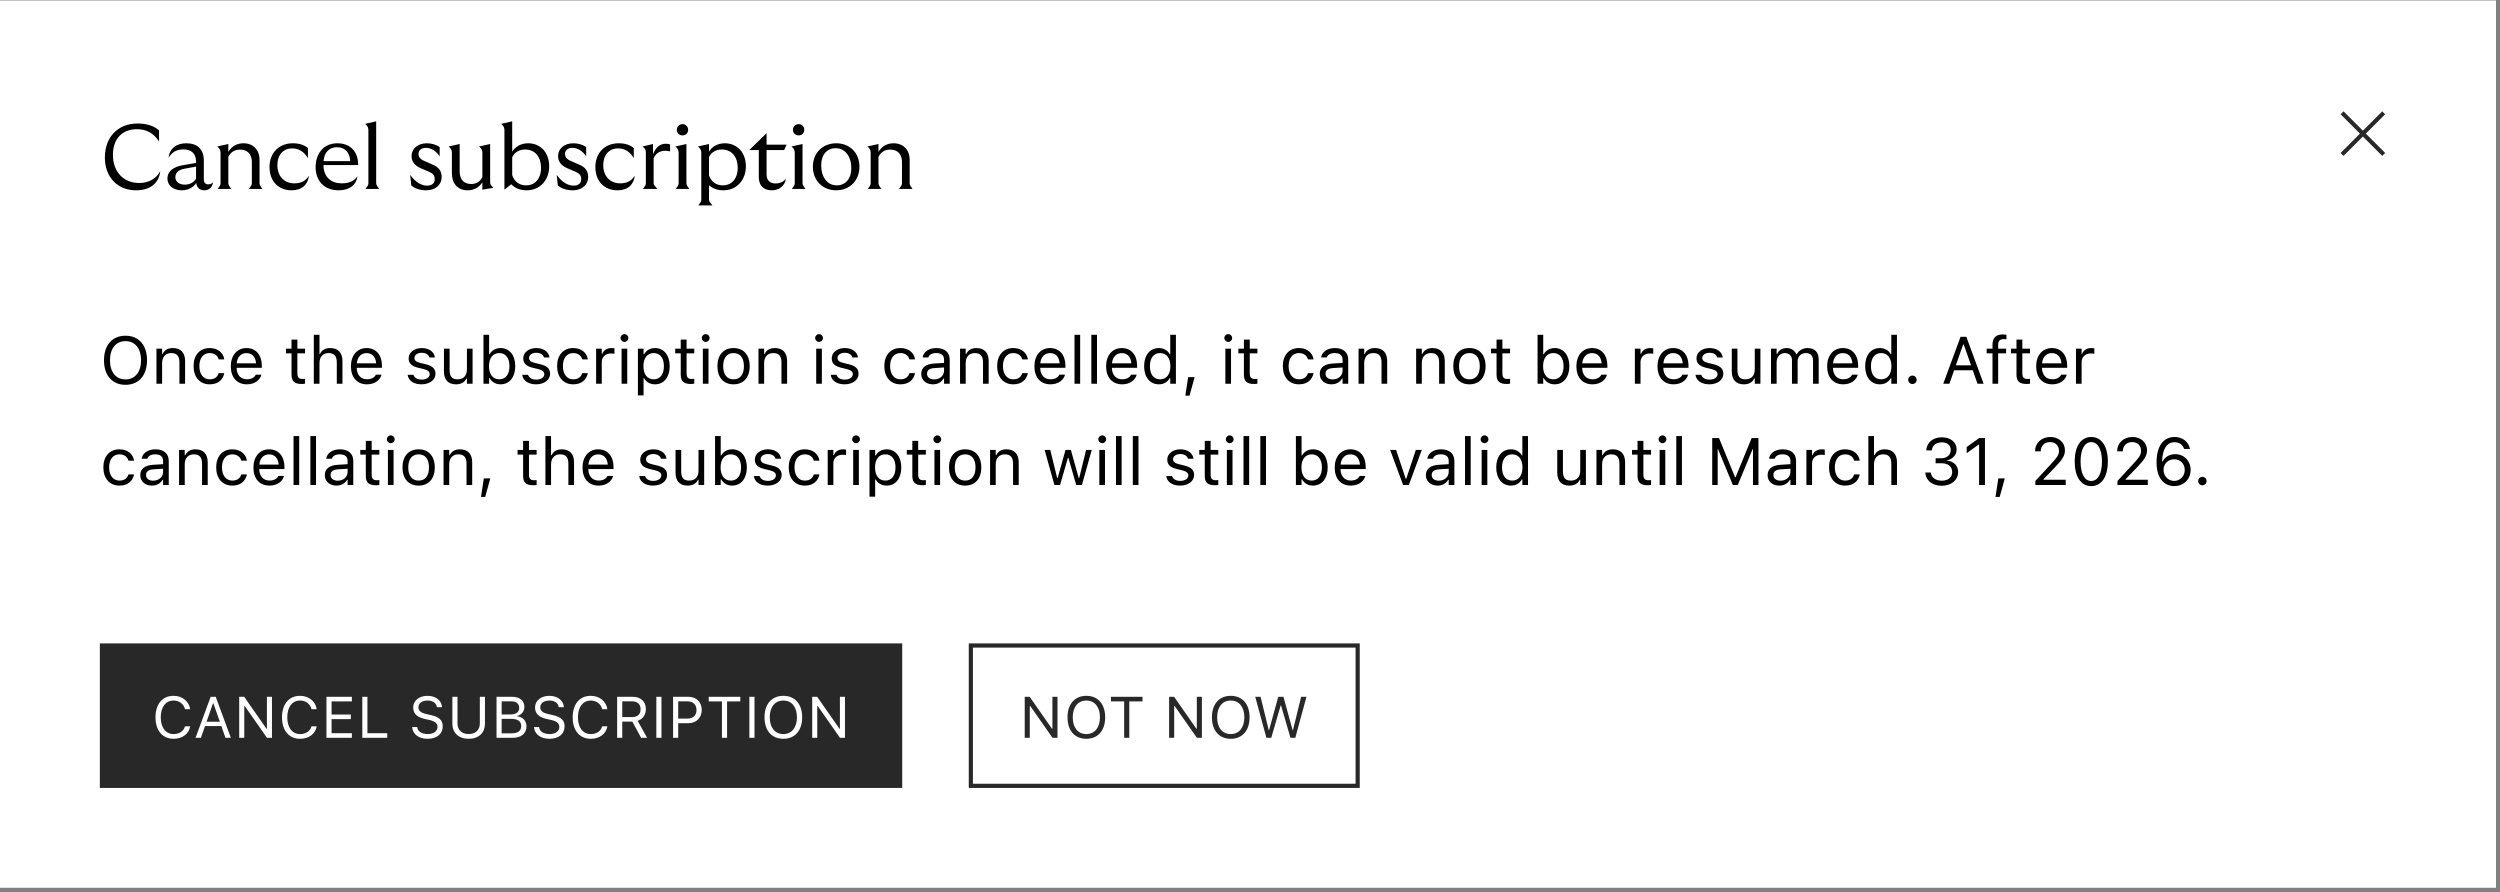
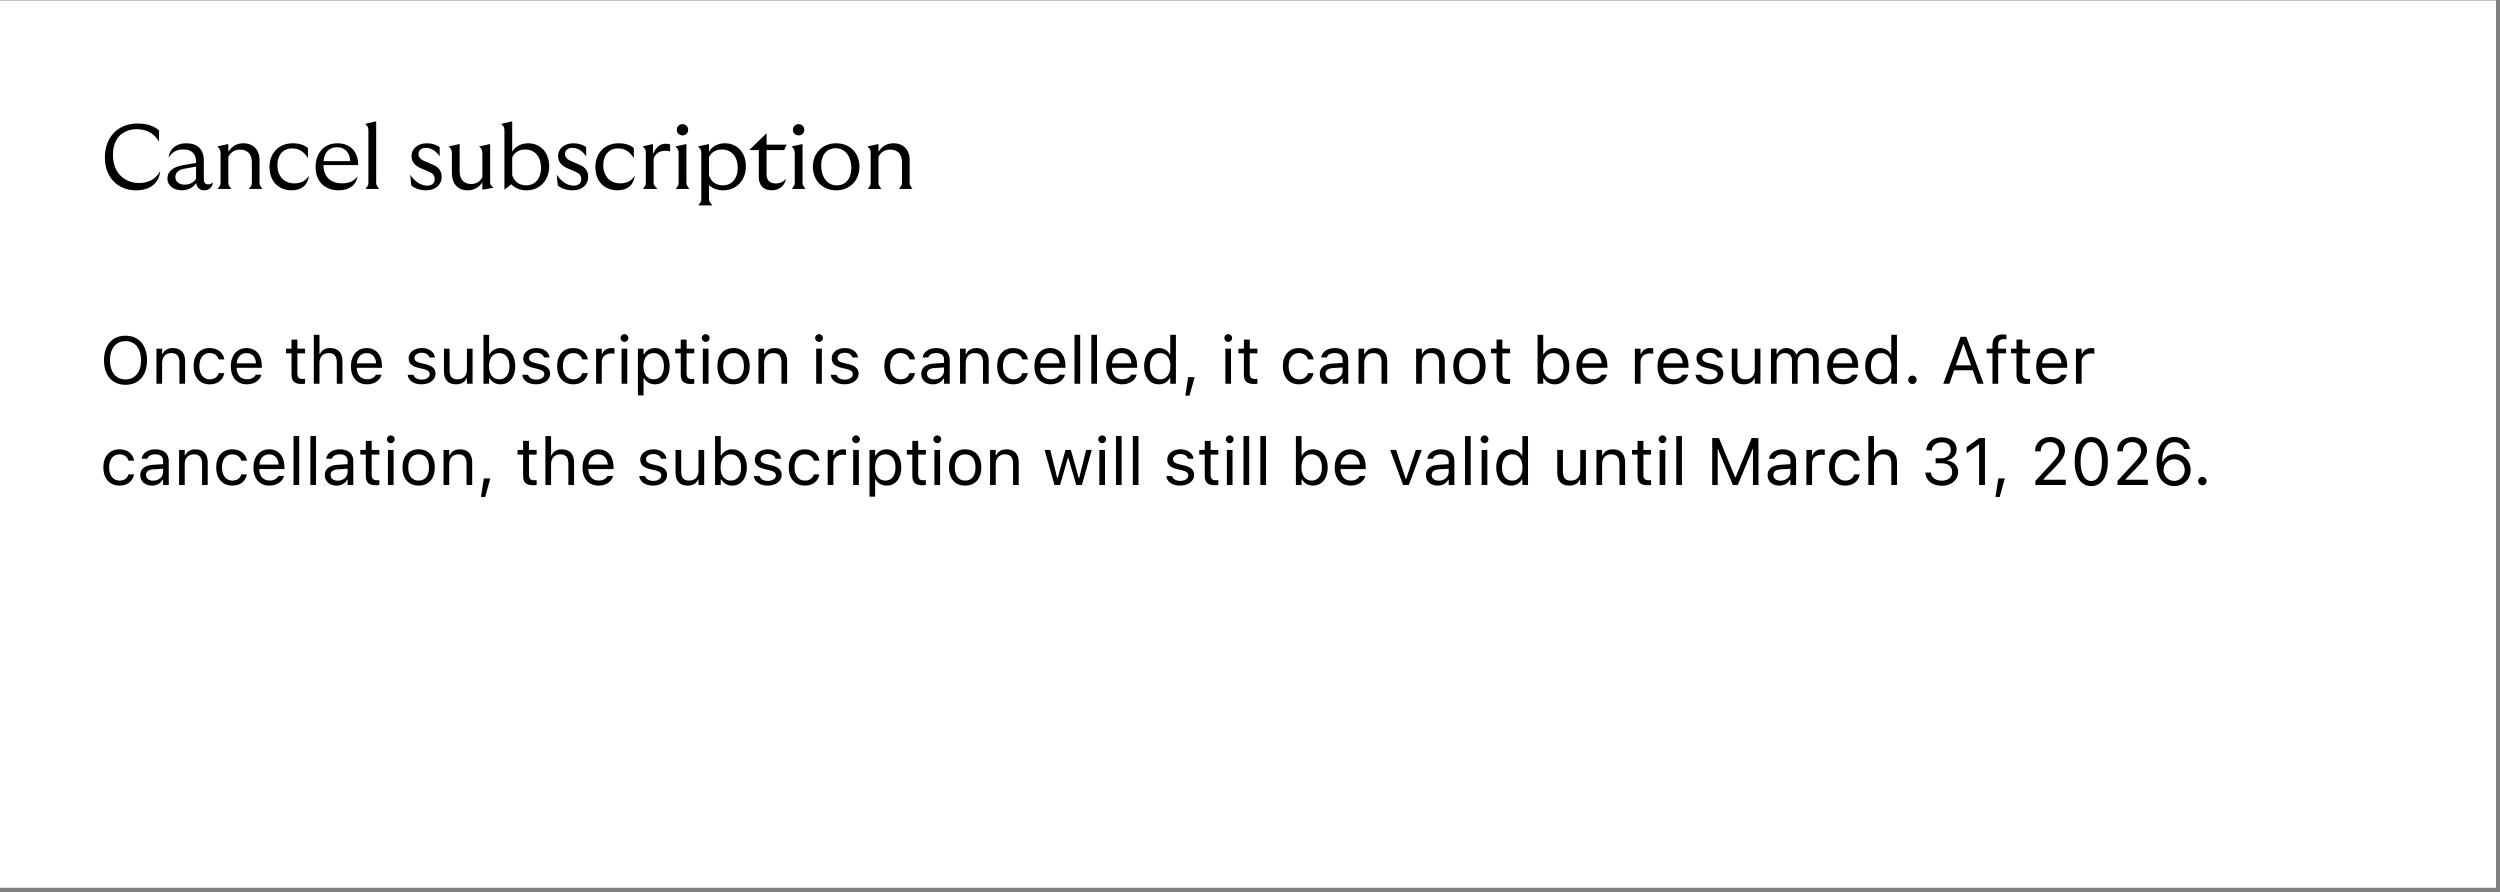
<svg xmlns="http://www.w3.org/2000/svg" width="395" height="141" viewBox="0 0 395 141" fill="none">
  <rect x="0" y="0" width="395" height="141" fill="#808080" stroke="none" />
  <rect width="394.366" height="140.188" transform="translate(0 0.078)" fill="white" />
  <path d="M21.486 30.07C18.551 30.07 16.57 27.959 16.57 24.908C16.57 21.655 18.623 19.515 21.746 19.515C23.192 19.515 24.335 19.89 25.13 20.613V22.363C24.306 21.047 23.149 20.411 21.631 20.411C19.288 20.411 17.842 21.958 17.842 24.46C17.842 27.164 19.52 28.914 22.007 28.914C23.453 28.914 24.682 28.263 25.318 27.034C25.116 28.957 23.727 30.07 21.486 30.07ZM32.292 30.07C31.569 30.07 31.106 29.666 31.005 28.928C30.557 29.593 29.718 30.07 28.735 30.07C27.39 30.07 26.45 29.304 26.45 28.205C26.45 27.092 27.347 26.369 28.923 26.094L30.976 25.747V25.559C30.976 24.286 30.268 23.607 28.966 23.607C27.882 23.607 27.144 24.055 26.624 24.937C26.797 23.477 27.853 22.638 29.429 22.638C31.222 22.638 32.205 23.607 32.205 25.385V28.379C32.205 28.856 32.465 29.131 32.914 29.131C33.218 29.131 33.478 29.015 33.651 28.784C33.593 29.564 33.029 30.07 32.292 30.07ZM27.708 27.988C27.708 28.74 28.33 29.174 29.212 29.174C30.007 29.174 30.629 28.798 30.976 28.248V26.325L29.14 26.658C28.142 26.831 27.708 27.337 27.708 27.988ZM39.315 29.854C39.793 29.217 39.793 29.246 39.793 28.784V25.588C39.793 24.344 39.07 23.636 37.956 23.636C37.074 23.636 36.467 24.026 36.076 24.778V28.769C36.076 29.188 36.076 29.188 36.539 29.854H34.385C34.847 29.217 34.847 29.246 34.847 28.784V24.286C34.847 23.896 34.847 23.578 34.327 23.144L36.076 22.754V23.997C36.626 23.086 37.45 22.638 38.462 22.638C39.995 22.638 41.007 23.665 41.007 25.255V28.798C41.007 29.203 41.007 29.203 41.456 29.854H39.315ZM46.081 30.07C43.97 30.07 42.582 28.61 42.582 26.383C42.582 24.171 44.071 22.638 46.255 22.638C47.267 22.638 48.091 22.898 48.655 23.404V24.98C48.019 23.968 47.252 23.448 46.154 23.448C44.751 23.448 43.825 24.474 43.825 26.094C43.825 27.8 44.867 28.971 46.515 28.971C47.542 28.971 48.322 28.581 48.814 27.742C48.641 29.246 47.643 30.07 46.081 30.07ZM53.509 30.07C51.383 30.07 49.865 28.726 49.865 26.383C49.865 24.33 51.08 22.638 53.306 22.638C55.374 22.638 56.603 23.983 56.589 26.079H51.109V26.094C51.109 28.003 52.367 28.971 54.001 28.971C55.114 28.971 55.982 28.624 56.473 27.844C56.343 29.145 55.288 30.07 53.509 30.07ZM51.123 25.458H55.331C55.302 24.243 54.593 23.26 53.249 23.26C51.991 23.26 51.224 24.098 51.123 25.458ZM57.744 29.854C58.207 29.217 58.207 29.246 58.207 28.784V20.715C58.207 20.31 58.207 20.006 57.686 19.572L59.436 19.168V28.769C59.436 29.188 59.436 29.188 59.913 29.854H57.744ZM67.354 30.07C66.4 30.07 65.59 29.81 64.983 29.304L64.809 27.627C65.691 28.856 66.631 29.333 67.513 29.333C68.207 29.333 68.684 28.971 68.684 28.321C68.684 27.742 68.424 27.41 67.846 27.164L66.429 26.557C65.518 26.152 65.026 25.53 65.026 24.648C65.026 23.491 66.024 22.638 67.426 22.638C68.178 22.638 68.916 22.84 69.465 23.245V24.706C68.916 23.867 68.135 23.361 67.296 23.361C66.544 23.361 66.125 23.766 66.125 24.315C66.125 24.793 66.385 25.154 67.036 25.429L68.395 26.022C69.277 26.398 69.783 26.976 69.783 27.988C69.783 29.174 68.815 30.07 67.354 30.07ZM76.213 24.286C76.213 23.896 76.213 23.578 75.692 23.144L77.442 22.754V28.682C77.442 29.058 77.442 29.188 77.963 29.68L76.213 29.969V28.798C75.721 29.593 74.883 30.07 73.899 30.07C72.309 30.07 71.398 29 71.398 27.366V24.286C71.398 23.896 71.398 23.578 70.877 23.144L72.627 22.754V27.135C72.627 28.35 73.321 29.073 74.434 29.073C75.259 29.073 75.852 28.697 76.213 27.988V24.286ZM79.7 20.715C79.7 20.31 79.7 20.006 79.179 19.572L80.929 19.168V23.968C81.421 23.144 82.346 22.638 83.445 22.638C85.339 22.638 86.771 24.041 86.771 26.282C86.771 28.379 85.397 30.07 83.185 30.07C82.144 30.07 81.305 29.68 80.784 29.116L79.7 29.969V20.715ZM80.929 27.67C81.247 28.668 82.014 29.29 83.17 29.29C84.428 29.29 85.484 28.321 85.484 26.513C85.484 24.836 84.573 23.621 82.968 23.621C82.057 23.621 81.291 24.041 80.929 24.865V27.67ZM90.503 30.07C89.548 30.07 88.739 29.81 88.131 29.304L87.958 27.627C88.84 28.856 89.78 29.333 90.662 29.333C91.356 29.333 91.833 28.971 91.833 28.321C91.833 27.742 91.573 27.41 90.994 27.164L89.577 26.557C88.666 26.152 88.175 25.53 88.175 24.648C88.175 23.491 89.172 22.638 90.575 22.638C91.327 22.638 92.064 22.84 92.614 23.245V24.706C92.064 23.867 91.284 23.361 90.445 23.361C89.693 23.361 89.274 23.766 89.274 24.315C89.274 24.793 89.534 25.154 90.185 25.429L91.544 26.022C92.426 26.398 92.932 26.976 92.932 27.988C92.932 29.174 91.963 30.07 90.503 30.07ZM97.568 30.07C95.457 30.07 94.069 28.61 94.069 26.383C94.069 24.171 95.558 22.638 97.742 22.638C98.754 22.638 99.578 22.898 100.142 23.404V24.98C99.506 23.968 98.739 23.448 97.641 23.448C96.238 23.448 95.312 24.474 95.312 26.094C95.312 27.8 96.353 28.971 98.002 28.971C99.029 28.971 99.809 28.581 100.301 27.742C100.128 29.246 99.13 30.07 97.568 30.07ZM101.582 29.854C102.044 29.217 102.044 29.246 102.044 28.784V24.214C102.044 23.795 102.044 23.563 101.524 23.144L103.172 22.754V24.373C103.62 23.289 104.242 22.71 105.211 22.71C105.486 22.71 105.732 22.754 105.876 22.826V23.925C105.63 23.838 105.399 23.824 105.081 23.824C104.315 23.824 103.62 24.171 103.273 25.024V28.798C103.273 29.203 103.273 29.203 103.881 29.854H101.582ZM106.761 29.854C107.223 29.217 107.223 29.246 107.223 28.784V24.286C107.223 23.896 107.223 23.578 106.703 23.144L108.453 22.754V28.769C108.453 29.188 108.453 29.188 108.915 29.854H106.761ZM106.934 20.512C106.934 20.006 107.325 19.616 107.845 19.616C108.351 19.616 108.727 20.006 108.727 20.512C108.727 21.018 108.351 21.394 107.845 21.394C107.325 21.394 106.934 21.018 106.934 20.512ZM110.806 24.286C110.806 23.896 110.806 23.578 110.271 23.144L112.021 22.754V23.968C112.498 23.144 113.423 22.638 114.522 22.638C116.417 22.638 117.848 24.041 117.848 26.282C117.848 28.379 116.475 30.07 114.262 30.07C113.308 30.07 112.541 29.738 112.021 29.261V31.372C112.021 31.791 112.021 31.791 112.57 32.456H110.329C110.806 31.82 110.806 31.849 110.806 31.386V24.286ZM112.021 27.713C112.353 28.682 113.105 29.29 114.248 29.29C115.506 29.29 116.561 28.321 116.561 26.513C116.561 24.836 115.65 23.621 114.045 23.621C113.149 23.621 112.382 24.041 112.021 24.836V27.713ZM121.943 30.07C120.526 30.07 119.89 29.174 119.89 27.988V23.708H118.386L121.119 21.047V22.855H124.286L123.896 23.708H121.119V27.554C121.119 28.523 121.683 28.986 122.551 28.986C123.23 28.986 123.809 28.711 124.185 28.234C123.997 29.391 123.071 30.07 121.943 30.07ZM125.108 29.854C125.571 29.217 125.571 29.246 125.571 28.784V24.286C125.571 23.896 125.571 23.578 125.05 23.144L126.8 22.754V28.769C126.8 29.188 126.8 29.188 127.263 29.854H125.108ZM125.282 20.512C125.282 20.006 125.672 19.616 126.193 19.616C126.699 19.616 127.075 20.006 127.075 20.512C127.075 21.018 126.699 21.394 126.193 21.394C125.672 21.394 125.282 21.018 125.282 20.512ZM132.121 30.07C129.981 30.07 128.434 28.523 128.434 26.34C128.434 24.171 129.981 22.638 132.121 22.638C134.261 22.638 135.794 24.156 135.794 26.34C135.794 28.523 134.247 30.07 132.121 30.07ZM129.749 26.108C129.749 28.017 130.733 29.29 132.208 29.29C133.581 29.29 134.507 28.234 134.507 26.6C134.507 24.691 133.524 23.419 132.034 23.419C130.632 23.419 129.749 24.474 129.749 26.108ZM142.035 29.854C142.512 29.217 142.512 29.246 142.512 28.784V25.588C142.512 24.344 141.789 23.636 140.676 23.636C139.794 23.636 139.187 24.026 138.796 24.778V28.769C138.796 29.188 138.796 29.188 139.259 29.854H137.104C137.567 29.217 137.567 29.246 137.567 28.784V24.286C137.567 23.896 137.567 23.578 137.046 23.144L138.796 22.754V23.997C139.346 23.086 140.17 22.638 141.182 22.638C142.715 22.638 143.727 23.665 143.727 25.255V28.798C143.727 29.203 143.727 29.203 144.175 29.854H142.035Z" fill="black" />
  <g clip-path="url(#clip0_868_8396)">
-     <path d="M370.047 17.824L376.62 24.397M376.62 17.824L370.047 24.397" stroke="#282828" stroke-width="0.657" />
-   </g>
+     </g>
  <g clip-path="url(#clip1_868_8396)">
    <rect width="362.817" height="32" transform="translate(15.774 48.627)" fill="white" />
    <path d="M19.831 60.801C17.705 60.801 16.432 59.292 16.432 56.925V56.914C16.432 54.537 17.736 53.043 19.831 53.043C21.936 53.043 23.23 54.542 23.23 56.914V56.925C23.23 59.287 21.947 60.801 19.831 60.801ZM19.831 59.949C21.351 59.949 22.286 58.758 22.286 56.925V56.914C22.286 55.066 21.346 53.895 19.831 53.895C18.321 53.895 17.377 55.066 17.377 56.914V56.925C17.377 58.758 18.291 59.949 19.831 59.949ZM24.72 60.627V55.091H25.613V55.923H25.695C25.973 55.338 26.491 54.994 27.308 54.994C28.55 54.994 29.244 55.728 29.244 57.043V60.627H28.35V57.258C28.35 56.262 27.939 55.785 27.056 55.785C26.173 55.785 25.613 56.38 25.613 57.351V60.627H24.72ZM33.126 60.724C31.575 60.724 30.584 59.6 30.584 57.844V57.834C30.584 56.113 31.57 54.994 33.12 54.994C34.466 54.994 35.272 55.769 35.436 56.755L35.441 56.786H34.553L34.548 56.771C34.409 56.226 33.916 55.785 33.12 55.785C32.124 55.785 31.498 56.586 31.498 57.834V57.844C31.498 59.117 32.134 59.934 33.12 59.934C33.865 59.934 34.337 59.605 34.543 58.989L34.553 58.958L35.436 58.953L35.426 59.009C35.2 60.011 34.456 60.724 33.126 60.724ZM39.005 60.724C37.423 60.724 36.468 59.615 36.468 57.88V57.875C36.468 56.165 37.444 54.994 38.949 54.994C40.453 54.994 41.367 56.113 41.367 57.767V58.116H37.382C37.408 59.261 38.04 59.929 39.026 59.929C39.775 59.929 40.237 59.574 40.386 59.24L40.407 59.194H41.3L41.29 59.235C41.1 59.985 40.309 60.724 39.005 60.724ZM38.943 55.79C38.122 55.79 37.495 56.349 37.398 57.402H40.458C40.366 56.308 39.76 55.79 38.943 55.79ZM47.678 60.668C46.538 60.668 46.06 60.247 46.06 59.189V55.831H45.188V55.091H46.06V53.659H46.985V55.091H48.197V55.831H46.985V58.963C46.985 59.615 47.211 59.877 47.786 59.877C47.945 59.877 48.032 59.872 48.197 59.857V60.617C48.022 60.648 47.853 60.668 47.678 60.668ZM49.583 60.627V52.894H50.477V55.923H50.559C50.836 55.338 51.355 54.994 52.171 54.994C53.414 54.994 54.107 55.728 54.107 57.043V60.627H53.214V57.258C53.214 56.262 52.803 55.785 51.919 55.785C51.036 55.785 50.477 56.38 50.477 57.351V60.627H49.583ZM57.984 60.724C56.402 60.724 55.447 59.615 55.447 57.88V57.875C55.447 56.165 56.423 54.994 57.927 54.994C59.432 54.994 60.346 56.113 60.346 57.767V58.116H56.361C56.387 59.261 57.019 59.929 58.005 59.929C58.754 59.929 59.216 59.574 59.365 59.24L59.386 59.194H60.279L60.269 59.235C60.079 59.985 59.288 60.724 57.984 60.724ZM57.922 55.79C57.101 55.79 56.474 56.349 56.377 57.402H59.437C59.345 56.308 58.739 55.79 57.922 55.79ZM66.59 60.724C65.358 60.724 64.51 60.129 64.408 59.215H65.322C65.471 59.677 65.912 59.98 66.621 59.98C67.365 59.98 67.894 59.626 67.894 59.122V59.112C67.894 58.737 67.612 58.475 66.929 58.311L66.072 58.106C65.034 57.859 64.567 57.407 64.567 56.611V56.606C64.567 55.687 65.45 54.994 66.626 54.994C67.787 54.994 68.593 55.574 68.716 56.478H67.838C67.72 56.041 67.288 55.739 66.621 55.739C65.964 55.739 65.481 56.077 65.481 56.565V56.575C65.481 56.95 65.758 57.187 66.41 57.346L67.263 57.551C68.305 57.803 68.808 58.255 68.808 59.045V59.056C68.808 60.042 67.848 60.724 66.59 60.724ZM72.049 60.724C70.791 60.724 70.144 59.985 70.144 58.676V55.091H71.037V58.46C71.037 59.456 71.397 59.934 72.28 59.934C73.255 59.934 73.774 59.338 73.774 58.368V55.091H74.668V60.627H73.774V59.8H73.692C73.42 60.391 72.86 60.724 72.049 60.724ZM79.089 60.724C78.318 60.724 77.702 60.36 77.363 59.744H77.281V60.627H76.388V52.894H77.281V55.964H77.363C77.666 55.374 78.329 54.994 79.089 54.994C80.496 54.994 81.41 56.118 81.41 57.854V57.864C81.41 59.59 80.49 60.724 79.089 60.724ZM78.883 59.934C79.895 59.934 80.496 59.153 80.496 57.864V57.854C80.496 56.565 79.895 55.785 78.883 55.785C77.877 55.785 77.261 56.575 77.261 57.854V57.864C77.261 59.143 77.877 59.934 78.883 59.934ZM84.696 60.724C83.464 60.724 82.616 60.129 82.514 59.215H83.428C83.577 59.677 84.018 59.98 84.727 59.98C85.472 59.98 86 59.626 86 59.122V59.112C86 58.737 85.718 58.475 85.035 58.311L84.177 58.106C83.14 57.859 82.673 57.407 82.673 56.611V56.606C82.673 55.687 83.556 54.994 84.732 54.994C85.892 54.994 86.699 55.574 86.822 56.478H85.944C85.826 56.041 85.394 55.739 84.727 55.739C84.07 55.739 83.587 56.077 83.587 56.565V56.575C83.587 56.95 83.864 57.187 84.516 57.346L85.369 57.551C86.411 57.803 86.914 58.255 86.914 59.045V59.056C86.914 60.042 85.954 60.724 84.696 60.724ZM90.565 60.724C89.015 60.724 88.023 59.6 88.023 57.844V57.834C88.023 56.113 89.009 54.994 90.56 54.994C91.906 54.994 92.712 55.769 92.876 56.755L92.881 56.786H91.993L91.988 56.771C91.849 56.226 91.356 55.785 90.56 55.785C89.564 55.785 88.938 56.586 88.938 57.834V57.844C88.938 59.117 89.574 59.934 90.56 59.934C91.305 59.934 91.777 59.605 91.983 58.989L91.993 58.958L92.876 58.953L92.866 59.009C92.64 60.011 91.895 60.724 90.565 60.724ZM94.186 60.627V55.091H95.079V55.913H95.161C95.372 55.333 95.89 54.994 96.64 54.994C96.809 54.994 96.999 55.014 97.087 55.03V55.898C96.902 55.867 96.733 55.846 96.537 55.846C95.685 55.846 95.079 56.386 95.079 57.197V60.627H94.186ZM98.663 54.023C98.324 54.023 98.047 53.746 98.047 53.407C98.047 53.068 98.324 52.791 98.663 52.791C99.002 52.791 99.279 53.068 99.279 53.407C99.279 53.746 99.002 54.023 98.663 54.023ZM98.211 60.627V55.091H99.105V60.627H98.211ZM100.789 62.475V55.091H101.683V55.975H101.765C102.104 55.358 102.72 54.994 103.49 54.994C104.892 54.994 105.811 56.129 105.811 57.854V57.864C105.811 59.6 104.897 60.724 103.49 60.724C102.73 60.724 102.068 60.344 101.765 59.754H101.683V62.475H100.789ZM103.285 59.934C104.296 59.934 104.897 59.153 104.897 57.864V57.854C104.897 56.565 104.296 55.785 103.285 55.785C102.278 55.785 101.662 56.575 101.662 57.854V57.864C101.662 59.143 102.278 59.934 103.285 59.934ZM109.175 60.668C108.035 60.668 107.557 60.247 107.557 59.189V55.831H106.684V55.091H107.557V53.659H108.481V55.091H109.693V55.831H108.481V58.963C108.481 59.615 108.707 59.877 109.282 59.877C109.442 59.877 109.529 59.872 109.693 59.857V60.617C109.519 60.648 109.349 60.668 109.175 60.668ZM111.501 54.023C111.162 54.023 110.884 53.746 110.884 53.407C110.884 53.068 111.162 52.791 111.501 52.791C111.84 52.791 112.117 53.068 112.117 53.407C112.117 53.746 111.84 54.023 111.501 54.023ZM111.049 60.627V55.091H111.942V60.627H111.049ZM115.901 60.724C114.325 60.724 113.349 59.636 113.349 57.864V57.854C113.349 56.077 114.325 54.994 115.901 54.994C117.478 54.994 118.453 56.077 118.453 57.854V57.864C118.453 59.636 117.478 60.724 115.901 60.724ZM115.901 59.934C116.949 59.934 117.539 59.169 117.539 57.864V57.854C117.539 56.545 116.949 55.785 115.901 55.785C114.854 55.785 114.263 56.545 114.263 57.854V57.864C114.263 59.169 114.854 59.934 115.901 59.934ZM119.84 60.627V55.091H120.733V55.923H120.815C121.093 55.338 121.611 54.994 122.428 54.994C123.671 54.994 124.364 55.728 124.364 57.043V60.627H123.47V57.258C123.47 56.262 123.059 55.785 122.176 55.785C121.293 55.785 120.733 56.38 120.733 57.351V60.627H119.84ZM129.411 54.023C129.073 54.023 128.795 53.746 128.795 53.407C128.795 53.068 129.073 52.791 129.411 52.791C129.75 52.791 130.028 53.068 130.028 53.407C130.028 53.746 129.75 54.023 129.411 54.023ZM128.96 60.627V55.091H129.853V60.627H128.96ZM133.437 60.724C132.205 60.724 131.358 60.129 131.255 59.215H132.169C132.318 59.677 132.759 59.98 133.468 59.98C134.213 59.98 134.742 59.626 134.742 59.122V59.112C134.742 58.737 134.459 58.475 133.776 58.311L132.919 58.106C131.881 57.859 131.414 57.407 131.414 56.611V56.606C131.414 55.687 132.297 54.994 133.473 54.994C134.634 54.994 135.44 55.574 135.563 56.478H134.685C134.567 56.041 134.136 55.739 133.468 55.739C132.811 55.739 132.328 56.077 132.328 56.565V56.575C132.328 56.95 132.605 57.187 133.258 57.346L134.11 57.551C135.152 57.803 135.656 58.255 135.656 59.045V59.056C135.656 60.042 134.695 60.724 133.437 60.724ZM142.264 60.724C140.714 60.724 139.722 59.6 139.722 57.844V57.834C139.722 56.113 140.708 54.994 142.259 54.994C143.605 54.994 144.411 55.769 144.575 56.755L144.58 56.786H143.692L143.687 56.771C143.548 56.226 143.055 55.785 142.259 55.785C141.263 55.785 140.637 56.586 140.637 57.834V57.844C140.637 59.117 141.273 59.934 142.259 59.934C143.004 59.934 143.476 59.605 143.682 58.989L143.692 58.958L144.575 58.953L144.565 59.009C144.339 60.011 143.594 60.724 142.264 60.724ZM147.404 60.724C146.352 60.724 145.556 60.088 145.556 59.081V59.071C145.556 58.085 146.285 57.515 147.574 57.438L149.161 57.341V56.837C149.161 56.154 148.745 55.785 147.918 55.785C147.255 55.785 146.819 56.031 146.675 56.462L146.67 56.478H145.777L145.782 56.447C145.926 55.579 146.768 54.994 147.949 54.994C149.299 54.994 150.054 55.687 150.054 56.837V60.627H149.161V59.81H149.078C148.729 60.401 148.149 60.724 147.404 60.724ZM146.47 59.061C146.47 59.62 146.947 59.949 147.589 59.949C148.498 59.949 149.161 59.353 149.161 58.563V58.059L147.682 58.152C146.84 58.203 146.47 58.501 146.47 59.05V59.061ZM151.687 60.627V55.091H152.58V55.923H152.663C152.94 55.338 153.459 54.994 154.275 54.994C155.518 54.994 156.211 55.728 156.211 57.043V60.627H155.317V57.258C155.317 56.262 154.907 55.785 154.023 55.785C153.14 55.785 152.58 56.38 152.58 57.351V60.627H151.687ZM160.093 60.724C158.542 60.724 157.551 59.6 157.551 57.844V57.834C157.551 56.113 158.537 54.994 160.088 54.994C161.433 54.994 162.239 55.769 162.404 56.755L162.409 56.786H161.52L161.515 56.771C161.377 56.226 160.884 55.785 160.088 55.785C159.092 55.785 158.465 56.586 158.465 57.834V57.844C158.465 59.117 159.102 59.934 160.088 59.934C160.832 59.934 161.305 59.605 161.51 58.989L161.52 58.958L162.404 58.953L162.393 59.009C162.167 60.011 161.423 60.724 160.093 60.724ZM165.972 60.724C164.391 60.724 163.436 59.615 163.436 57.88V57.875C163.436 56.165 164.411 54.994 165.916 54.994C167.421 54.994 168.335 56.113 168.335 57.767V58.116H164.35C164.376 59.261 165.007 59.929 165.993 59.929C166.743 59.929 167.205 59.574 167.354 59.24L167.374 59.194H168.268L168.258 59.235C168.068 59.985 167.277 60.724 165.972 60.724ZM165.911 55.79C165.089 55.79 164.463 56.349 164.365 57.402H167.426C167.333 56.308 166.727 55.79 165.911 55.79ZM169.772 60.627V52.894H170.666V60.627H169.772ZM172.432 60.627V52.894H173.326V60.627H172.432ZM177.3 60.724C175.719 60.724 174.764 59.615 174.764 57.88V57.875C174.764 56.165 175.739 54.994 177.244 54.994C178.748 54.994 179.662 56.113 179.662 57.767V58.116H175.678C175.703 59.261 176.335 59.929 177.321 59.929C178.07 59.929 178.533 59.574 178.682 59.24L178.702 59.194H179.596L179.585 59.235C179.395 59.985 178.605 60.724 177.3 60.724ZM177.239 55.79C176.417 55.79 175.791 56.349 175.693 57.402H178.753C178.661 56.308 178.055 55.79 177.239 55.79ZM183.092 60.724C181.691 60.724 180.771 59.59 180.771 57.864V57.854C180.771 56.118 181.686 54.994 183.092 54.994C183.852 54.994 184.515 55.374 184.818 55.964H184.9V52.894H185.793V60.627H184.9V59.744H184.818C184.479 60.36 183.863 60.724 183.092 60.724ZM183.298 59.934C184.304 59.934 184.921 59.143 184.921 57.864V57.854C184.921 56.575 184.304 55.785 183.298 55.785C182.286 55.785 181.686 56.565 181.686 57.854V57.864C181.686 59.153 182.286 59.934 183.298 59.934ZM187.283 62.511L187.729 59.59H188.751L187.945 62.511H187.283ZM194.061 54.023C193.722 54.023 193.445 53.746 193.445 53.407C193.445 53.068 193.722 52.791 194.061 52.791C194.4 52.791 194.677 53.068 194.677 53.407C194.677 53.746 194.4 54.023 194.061 54.023ZM193.609 60.627V55.091H194.502V60.627H193.609ZM198.153 60.668C197.013 60.668 196.536 60.247 196.536 59.189V55.831H195.663V55.091H196.536V53.659H197.46V55.091H198.672V55.831H197.46V58.963C197.46 59.615 197.686 59.877 198.261 59.877C198.42 59.877 198.508 59.872 198.672 59.857V60.617C198.497 60.648 198.328 60.668 198.153 60.668ZM205.229 60.724C203.679 60.724 202.688 59.6 202.688 57.844V57.834C202.688 56.113 203.673 54.994 205.224 54.994C206.57 54.994 207.376 55.769 207.54 56.755L207.545 56.786H206.657L206.652 56.771C206.513 56.226 206.02 55.785 205.224 55.785C204.228 55.785 203.602 56.586 203.602 57.834V57.844C203.602 59.117 204.238 59.934 205.224 59.934C205.969 59.934 206.441 59.605 206.647 58.989L206.657 58.958L207.54 58.953L207.53 59.009C207.304 60.011 206.559 60.724 205.229 60.724ZM210.369 60.724C209.317 60.724 208.521 60.088 208.521 59.081V59.071C208.521 58.085 209.25 57.515 210.539 57.438L212.126 57.341V56.837C212.126 56.154 211.71 55.785 210.883 55.785C210.221 55.785 209.784 56.031 209.64 56.462L209.635 56.478H208.742L208.747 56.447C208.891 55.579 209.733 54.994 210.914 54.994C212.264 54.994 213.019 55.687 213.019 56.837V60.627H212.126V59.81H212.043C211.694 60.401 211.114 60.724 210.369 60.724ZM209.435 59.061C209.435 59.62 209.912 59.949 210.554 59.949C211.463 59.949 212.126 59.353 212.126 58.563V58.059L210.647 58.152C209.805 58.203 209.435 58.501 209.435 59.05V59.061ZM214.652 60.627V55.091H215.546V55.923H215.628C215.905 55.338 216.424 54.994 217.24 54.994C218.483 54.994 219.176 55.728 219.176 57.043V60.627H218.282V57.258C218.282 56.262 217.872 55.785 216.988 55.785C216.105 55.785 215.546 56.38 215.546 57.351V60.627H214.652ZM223.751 60.627V55.091H224.645V55.923H224.727C225.004 55.338 225.523 54.994 226.339 54.994C227.582 54.994 228.275 55.728 228.275 57.043V60.627H227.382V57.258C227.382 56.262 226.971 55.785 226.088 55.785C225.204 55.785 224.645 56.38 224.645 57.351V60.627H223.751ZM232.167 60.724C230.591 60.724 229.615 59.636 229.615 57.864V57.854C229.615 56.077 230.591 54.994 232.167 54.994C233.744 54.994 234.72 56.077 234.72 57.854V57.864C234.72 59.636 233.744 60.724 232.167 60.724ZM232.167 59.934C233.215 59.934 233.806 59.169 233.806 57.864V57.854C233.806 56.545 233.215 55.785 232.167 55.785C231.12 55.785 230.529 56.545 230.529 57.854V57.864C230.529 59.169 231.12 59.934 232.167 59.934ZM238.073 60.668C236.933 60.668 236.455 60.247 236.455 59.189V55.831H235.582V55.091H236.455V53.659H237.379V55.091H238.591V55.831H237.379V58.963C237.379 59.615 237.605 59.877 238.181 59.877C238.34 59.877 238.427 59.872 238.591 59.857V60.617C238.417 60.648 238.247 60.668 238.073 60.668ZM245.637 60.724C244.866 60.724 244.25 60.36 243.911 59.744H243.829V60.627H242.936V52.894H243.829V55.964H243.911C244.214 55.374 244.877 54.994 245.637 54.994C247.043 54.994 247.958 56.118 247.958 57.854V57.864C247.958 59.59 247.038 60.724 245.637 60.724ZM245.431 59.934C246.443 59.934 247.043 59.153 247.043 57.864V57.854C247.043 56.565 246.443 55.785 245.431 55.785C244.425 55.785 243.808 56.575 243.808 57.854V57.864C243.808 59.143 244.425 59.934 245.431 59.934ZM251.603 60.724C250.022 60.724 249.067 59.615 249.067 57.88V57.875C249.067 56.165 250.042 54.994 251.547 54.994C253.051 54.994 253.965 56.113 253.965 57.767V58.116H249.981C250.006 59.261 250.638 59.929 251.624 59.929C252.374 59.929 252.836 59.574 252.985 59.24L253.005 59.194H253.899L253.888 59.235C253.698 59.985 252.908 60.724 251.603 60.724ZM251.542 55.79C250.72 55.79 250.094 56.349 249.996 57.402H253.057C252.964 56.308 252.358 55.79 251.542 55.79ZM258.31 60.627V55.091H259.203V55.913H259.285C259.496 55.333 260.014 54.994 260.764 54.994C260.934 54.994 261.124 55.014 261.211 55.03V55.898C261.026 55.867 260.857 55.846 260.661 55.846C259.809 55.846 259.203 56.386 259.203 57.197V60.627H258.31ZM264.42 60.724C262.839 60.724 261.884 59.615 261.884 57.88V57.875C261.884 56.165 262.859 54.994 264.364 54.994C265.868 54.994 266.782 56.113 266.782 57.767V58.116H262.798C262.823 59.261 263.455 59.929 264.441 59.929C265.19 59.929 265.653 59.574 265.802 59.24L265.822 59.194H266.716L266.705 59.235C266.515 59.985 265.725 60.724 264.42 60.724ZM264.359 55.79C263.537 55.79 262.911 56.349 262.813 57.402H265.873C265.781 56.308 265.175 55.79 264.359 55.79ZM270.069 60.724C268.836 60.724 267.989 60.129 267.886 59.215H268.8C268.949 59.677 269.391 59.98 270.1 59.98C270.844 59.98 271.373 59.626 271.373 59.122V59.112C271.373 58.737 271.091 58.475 270.408 58.311L269.55 58.106C268.513 57.859 268.046 57.407 268.046 56.611V56.606C268.046 55.687 268.929 54.994 270.105 54.994C271.265 54.994 272.071 55.574 272.195 56.478H271.317C271.198 56.041 270.767 55.739 270.1 55.739C269.442 55.739 268.96 56.077 268.96 56.565V56.575C268.96 56.95 269.237 57.187 269.889 57.346L270.741 57.551C271.784 57.803 272.287 58.255 272.287 59.045V59.056C272.287 60.042 271.327 60.724 270.069 60.724ZM275.527 60.724C274.269 60.724 273.622 59.985 273.622 58.676V55.091H274.516V58.46C274.516 59.456 274.875 59.934 275.758 59.934C276.734 59.934 277.253 59.338 277.253 58.368V55.091H278.146V60.627H277.253V59.8H277.17C276.898 60.391 276.339 60.724 275.527 60.724ZM279.815 60.627V55.091H280.708V55.934H280.791C281.037 55.338 281.561 54.994 282.285 54.994C283.035 54.994 283.558 55.389 283.815 55.964H283.897C284.195 55.379 284.827 54.994 285.592 54.994C286.721 54.994 287.353 55.641 287.353 56.801V60.627H286.46V57.007C286.46 56.19 286.085 55.785 285.304 55.785C284.534 55.785 284.026 56.365 284.026 57.068V60.627H283.132V56.868C283.132 56.211 282.68 55.785 281.982 55.785C281.258 55.785 280.708 56.416 280.708 57.197V60.627H279.815ZM291.225 60.724C289.643 60.724 288.688 59.615 288.688 57.88V57.875C288.688 56.165 289.664 54.994 291.168 54.994C292.673 54.994 293.587 56.113 293.587 57.767V58.116H289.602C289.628 59.261 290.259 59.929 291.245 59.929C291.995 59.929 292.457 59.574 292.606 59.24L292.627 59.194H293.52L293.51 59.235C293.32 59.985 292.529 60.724 291.225 60.724ZM291.163 55.79C290.342 55.79 289.715 56.349 289.618 57.402H292.678C292.586 56.308 291.98 55.79 291.163 55.79ZM297.017 60.724C295.615 60.724 294.696 59.59 294.696 57.864V57.854C294.696 56.118 295.61 54.994 297.017 54.994C297.777 54.994 298.439 55.374 298.742 55.964H298.825V52.894H299.718V60.627H298.825V59.744H298.742C298.404 60.36 297.787 60.724 297.017 60.724ZM297.222 59.934C298.229 59.934 298.845 59.143 298.845 57.864V57.854C298.845 56.575 298.229 55.785 297.222 55.785C296.211 55.785 295.61 56.565 295.61 57.854V57.864C295.61 59.153 296.211 59.934 297.222 59.934ZM302.162 60.678C301.798 60.678 301.495 60.375 301.495 60.011C301.495 59.641 301.798 59.343 302.162 59.343C302.532 59.343 302.83 59.641 302.83 60.011C302.83 60.375 302.532 60.678 302.162 60.678ZM307.035 60.627L309.767 53.217H310.681L313.413 60.627H312.443L311.698 58.506H308.75L308.006 60.627H307.035ZM310.183 54.414L309.023 57.721H311.426L310.265 54.414H310.183ZM314.815 60.627V55.831H313.896V55.091H314.815V54.475C314.815 53.371 315.369 52.842 316.422 52.842C316.638 52.842 316.833 52.858 317.018 52.894V53.607C316.91 53.587 316.761 53.582 316.602 53.582C315.965 53.582 315.708 53.895 315.708 54.501V55.091H316.966V55.831H315.708V60.627H314.815ZM320.222 60.668C319.082 60.668 318.605 60.247 318.605 59.189V55.831H317.732V55.091H318.605V53.659H319.529V55.091H320.741V55.831H319.529V58.963C319.529 59.615 319.755 59.877 320.33 59.877C320.489 59.877 320.576 59.872 320.741 59.857V60.617C320.566 60.648 320.397 60.668 320.222 60.668ZM324.253 60.724C322.671 60.724 321.716 59.615 321.716 57.88V57.875C321.716 56.165 322.692 54.994 324.197 54.994C325.701 54.994 326.615 56.113 326.615 57.767V58.116H322.63C322.656 59.261 323.288 59.929 324.274 59.929C325.023 59.929 325.485 59.574 325.634 59.24L325.655 59.194H326.548L326.538 59.235C326.348 59.985 325.557 60.724 324.253 60.724ZM324.191 55.79C323.37 55.79 322.743 56.349 322.646 57.402H325.706C325.614 56.308 325.008 55.79 324.191 55.79ZM328.002 60.627V55.091H328.895V55.913H328.977C329.188 55.333 329.706 54.994 330.456 54.994C330.625 54.994 330.815 55.014 330.903 55.03V55.898C330.718 55.867 330.548 55.846 330.353 55.846C329.501 55.846 328.895 56.386 328.895 57.197V60.627H328.002ZM18.871 76.725C17.32 76.725 16.329 75.6 16.329 73.844V73.834C16.329 72.113 17.315 70.994 18.866 70.994C20.211 70.994 21.017 71.769 21.181 72.755L21.187 72.786H20.298L20.293 72.771C20.154 72.226 19.662 71.785 18.866 71.785C17.869 71.785 17.243 72.586 17.243 73.834V73.844C17.243 75.117 17.88 75.934 18.866 75.934C19.61 75.934 20.083 75.605 20.288 74.989L20.298 74.958L21.181 74.953L21.171 75.009C20.945 76.011 20.201 76.725 18.871 76.725ZM24.011 76.725C22.958 76.725 22.162 76.088 22.162 75.081V75.071C22.162 74.085 22.892 73.515 24.18 73.438L25.767 73.341V72.837C25.767 72.154 25.351 71.785 24.524 71.785C23.862 71.785 23.425 72.031 23.282 72.463L23.277 72.478H22.383L22.388 72.447C22.532 71.579 23.374 70.994 24.555 70.994C25.906 70.994 26.661 71.687 26.661 72.837V76.627H25.767V75.811H25.685C25.336 76.401 24.756 76.725 24.011 76.725ZM23.076 75.061C23.076 75.621 23.554 75.949 24.196 75.949C25.105 75.949 25.767 75.353 25.767 74.563V74.059L24.288 74.152C23.446 74.203 23.076 74.501 23.076 75.05V75.061ZM28.294 76.627V71.091H29.187V71.923H29.269C29.546 71.338 30.065 70.994 30.881 70.994C32.124 70.994 32.817 71.728 32.817 73.043V76.627H31.924V73.258C31.924 72.262 31.513 71.785 30.63 71.785C29.747 71.785 29.187 72.38 29.187 73.351V76.627H28.294ZM36.699 76.725C35.149 76.725 34.158 75.6 34.158 73.844V73.834C34.158 72.113 35.144 70.994 36.694 70.994C38.04 70.994 38.846 71.769 39.01 72.755L39.015 72.786H38.127L38.122 72.771C37.983 72.226 37.49 71.785 36.694 71.785C35.698 71.785 35.072 72.586 35.072 73.834V73.844C35.072 75.117 35.708 75.934 36.694 75.934C37.439 75.934 37.911 75.605 38.117 74.989L38.127 74.958L39.01 74.953L39 75.009C38.774 76.011 38.029 76.725 36.699 76.725ZM42.579 76.725C40.997 76.725 40.042 75.615 40.042 73.88V73.875C40.042 72.165 41.018 70.994 42.523 70.994C44.027 70.994 44.941 72.113 44.941 73.767V74.116H40.956C40.982 75.261 41.614 75.929 42.599 75.929C43.349 75.929 43.811 75.574 43.96 75.24L43.981 75.194H44.874L44.864 75.235C44.674 75.985 43.883 76.725 42.579 76.725ZM42.517 71.79C41.696 71.79 41.069 72.35 40.972 73.402H44.032C43.94 72.308 43.334 71.79 42.517 71.79ZM46.379 76.627V68.894H47.272V76.627H46.379ZM49.039 76.627V68.894H49.932V76.627H49.039ZM53.167 76.725C52.115 76.725 51.319 76.088 51.319 75.081V75.071C51.319 74.085 52.048 73.515 53.337 73.438L54.923 73.341V72.837C54.923 72.154 54.508 71.785 53.681 71.785C53.018 71.785 52.582 72.031 52.438 72.463L52.433 72.478H51.539L51.545 72.447C51.688 71.579 52.531 70.994 53.712 70.994C55.062 70.994 55.817 71.687 55.817 72.837V76.627H54.923V75.811H54.841C54.492 76.401 53.912 76.725 53.167 76.725ZM52.233 75.061C52.233 75.621 52.71 75.949 53.352 75.949C54.261 75.949 54.923 75.353 54.923 74.563V74.059L53.445 74.152C52.602 74.203 52.233 74.501 52.233 75.05V75.061ZM59.417 76.668C58.277 76.668 57.799 76.247 57.799 75.189V71.831H56.926V71.091H57.799V69.659H58.723V71.091H59.935V71.831H58.723V74.963C58.723 75.615 58.949 75.877 59.524 75.877C59.684 75.877 59.771 75.872 59.935 75.857V76.617C59.761 76.647 59.591 76.668 59.417 76.668ZM61.743 70.023C61.404 70.023 61.127 69.746 61.127 69.407C61.127 69.068 61.404 68.791 61.743 68.791C62.082 68.791 62.359 69.068 62.359 69.407C62.359 69.746 62.082 70.023 61.743 70.023ZM61.291 76.627V71.091H62.184V76.627H61.291ZM66.143 76.725C64.567 76.725 63.591 75.636 63.591 73.864V73.854C63.591 72.077 64.567 70.994 66.143 70.994C67.72 70.994 68.695 72.077 68.695 73.854V73.864C68.695 75.636 67.72 76.725 66.143 76.725ZM66.143 75.934C67.191 75.934 67.781 75.169 67.781 73.864V73.854C67.781 72.545 67.191 71.785 66.143 71.785C65.096 71.785 64.505 72.545 64.505 73.854V73.864C64.505 75.169 65.096 75.934 66.143 75.934ZM70.082 76.627V71.091H70.975V71.923H71.058C71.335 71.338 71.853 70.994 72.67 70.994C73.913 70.994 74.606 71.728 74.606 73.043V76.627H73.712V73.258C73.712 72.262 73.302 71.785 72.418 71.785C71.535 71.785 70.975 72.38 70.975 73.351V76.627H70.082ZM75.997 78.511L76.444 75.59H77.466L76.66 78.511H75.997ZM84.27 76.668C83.13 76.668 82.652 76.247 82.652 75.189V71.831H81.779V71.091H82.652V69.659H83.577V71.091H84.788V71.831H83.577V74.963C83.577 75.615 83.803 75.877 84.378 75.877C84.537 75.877 84.624 75.872 84.788 75.857V76.617C84.614 76.647 84.445 76.668 84.27 76.668ZM86.175 76.627V68.894H87.068V71.923H87.151C87.428 71.338 87.947 70.994 88.763 70.994C90.006 70.994 90.699 71.728 90.699 73.043V76.627H89.805V73.258C89.805 72.262 89.395 71.785 88.511 71.785C87.628 71.785 87.068 72.38 87.068 73.351V76.627H86.175ZM94.576 76.725C92.994 76.725 92.039 75.615 92.039 73.88V73.875C92.039 72.165 93.015 70.994 94.519 70.994C96.024 70.994 96.938 72.113 96.938 73.767V74.116H92.953C92.979 75.261 93.61 75.929 94.596 75.929C95.346 75.929 95.808 75.574 95.957 75.24L95.978 75.194H96.871L96.861 75.235C96.671 75.985 95.88 76.725 94.576 76.725ZM94.514 71.79C93.692 71.79 93.066 72.35 92.969 73.402H96.029C95.936 72.308 95.331 71.79 94.514 71.79ZM103.182 76.725C101.95 76.725 101.102 76.129 101 75.215H101.914C102.063 75.677 102.504 75.98 103.213 75.98C103.957 75.98 104.486 75.626 104.486 75.122V75.112C104.486 74.737 104.204 74.475 103.521 74.311L102.663 74.106C101.626 73.859 101.159 73.407 101.159 72.611V72.606C101.159 71.687 102.042 70.994 103.218 70.994C104.378 70.994 105.185 71.574 105.308 72.478H104.43C104.312 72.041 103.88 71.739 103.213 71.739C102.556 71.739 102.073 72.077 102.073 72.565V72.576C102.073 72.95 102.35 73.186 103.002 73.346L103.855 73.551C104.897 73.803 105.4 74.255 105.4 75.045V75.056C105.4 76.042 104.44 76.725 103.182 76.725ZM108.64 76.725C107.382 76.725 106.735 75.985 106.735 74.676V71.091H107.629V74.46C107.629 75.456 107.988 75.934 108.872 75.934C109.847 75.934 110.366 75.338 110.366 74.368V71.091H111.259V76.627H110.366V75.8H110.284C110.012 76.391 109.452 76.725 108.64 76.725ZM115.681 76.725C114.91 76.725 114.294 76.36 113.955 75.744H113.873V76.627H112.98V68.894H113.873V71.964H113.955C114.258 71.374 114.921 70.994 115.681 70.994C117.088 70.994 118.002 72.118 118.002 73.854V73.864C118.002 75.59 117.082 76.725 115.681 76.725ZM115.475 75.934C116.487 75.934 117.088 75.153 117.088 73.864V73.854C117.088 72.565 116.487 71.785 115.475 71.785C114.469 71.785 113.852 72.576 113.852 73.854V73.864C113.852 75.143 114.469 75.934 115.475 75.934ZM121.288 76.725C120.056 76.725 119.208 76.129 119.106 75.215H120.02C120.168 75.677 120.61 75.98 121.319 75.98C122.063 75.98 122.592 75.626 122.592 75.122V75.112C122.592 74.737 122.31 74.475 121.627 74.311L120.769 74.106C119.732 73.859 119.265 73.407 119.265 72.611V72.606C119.265 71.687 120.148 70.994 121.324 70.994C122.484 70.994 123.291 71.574 123.414 72.478H122.536C122.418 72.041 121.986 71.739 121.319 71.739C120.661 71.739 120.179 72.077 120.179 72.565V72.576C120.179 72.95 120.456 73.186 121.108 73.346L121.961 73.551C123.003 73.803 123.506 74.255 123.506 75.045V75.056C123.506 76.042 122.546 76.725 121.288 76.725ZM127.157 76.725C125.606 76.725 124.615 75.6 124.615 73.844V73.834C124.615 72.113 125.601 70.994 127.152 70.994C128.497 70.994 129.304 71.769 129.468 72.755L129.473 72.786H128.585L128.58 72.771C128.441 72.226 127.948 71.785 127.152 71.785C126.156 71.785 125.529 72.586 125.529 73.834V73.844C125.529 75.117 126.166 75.934 127.152 75.934C127.897 75.934 128.369 75.605 128.574 74.989L128.585 74.958L129.468 74.953L129.458 75.009C129.232 76.011 128.487 76.725 127.157 76.725ZM130.777 76.627V71.091H131.671V71.913H131.753C131.964 71.333 132.482 70.994 133.232 70.994C133.401 70.994 133.591 71.014 133.679 71.03V71.898C133.494 71.867 133.324 71.846 133.129 71.846C132.277 71.846 131.671 72.385 131.671 73.197V76.627H130.777ZM135.255 70.023C134.916 70.023 134.639 69.746 134.639 69.407C134.639 69.068 134.916 68.791 135.255 68.791C135.594 68.791 135.871 69.068 135.871 69.407C135.871 69.746 135.594 70.023 135.255 70.023ZM134.803 76.627V71.091H135.697V76.627H134.803ZM137.381 78.475V71.091H138.274V71.975H138.357C138.695 71.359 139.312 70.994 140.082 70.994C141.484 70.994 142.403 72.129 142.403 73.854V73.864C142.403 75.6 141.489 76.725 140.082 76.725C139.322 76.725 138.66 76.344 138.357 75.754H138.274V78.475H137.381ZM139.877 75.934C140.888 75.934 141.489 75.153 141.489 73.864V73.854C141.489 72.565 140.888 71.785 139.877 71.785C138.87 71.785 138.254 72.576 138.254 73.854V73.864C138.254 75.143 138.87 75.934 139.877 75.934ZM145.766 76.668C144.626 76.668 144.149 76.247 144.149 75.189V71.831H143.276V71.091H144.149V69.659H145.073V71.091H146.285V71.831H145.073V74.963C145.073 75.615 145.299 75.877 145.874 75.877C146.033 75.877 146.121 75.872 146.285 75.857V76.617C146.11 76.647 145.941 76.668 145.766 76.668ZM148.092 70.023C147.754 70.023 147.476 69.746 147.476 69.407C147.476 69.068 147.754 68.791 148.092 68.791C148.431 68.791 148.709 69.068 148.709 69.407C148.709 69.746 148.431 70.023 148.092 70.023ZM147.641 76.627V71.091H148.534V76.627H147.641ZM152.493 76.725C150.917 76.725 149.941 75.636 149.941 73.864V73.854C149.941 72.077 150.917 70.994 152.493 70.994C154.07 70.994 155.045 72.077 155.045 73.854V73.864C155.045 75.636 154.07 76.725 152.493 76.725ZM152.493 75.934C153.541 75.934 154.131 75.169 154.131 73.864V73.854C154.131 72.545 153.541 71.785 152.493 71.785C151.446 71.785 150.855 72.545 150.855 73.854V73.864C150.855 75.169 151.446 75.934 152.493 75.934ZM156.432 76.627V71.091H157.325V71.923H157.407C157.685 71.338 158.203 70.994 159.02 70.994C160.262 70.994 160.956 71.728 160.956 73.043V76.627H160.062V73.258C160.062 72.262 159.651 71.785 158.768 71.785C157.885 71.785 157.325 72.38 157.325 73.351V76.627H156.432ZM166.599 76.627L165.048 71.091H165.942L167.03 75.518H167.112L168.35 71.091H169.197L170.435 75.518H170.517L171.606 71.091H172.494L170.943 76.627H170.045L168.807 72.344H168.725L167.492 76.627H166.599ZM174.147 70.023C173.808 70.023 173.531 69.746 173.531 69.407C173.531 69.068 173.808 68.791 174.147 68.791C174.486 68.791 174.764 69.068 174.764 69.407C174.764 69.746 174.486 70.023 174.147 70.023ZM173.695 76.627V71.091H174.589V76.627H173.695ZM176.325 76.627V68.894H177.218V76.627H176.325ZM178.985 76.627V68.894H179.878V76.627H178.985ZM186.451 76.725C185.218 76.725 184.371 76.129 184.268 75.215H185.182C185.331 75.677 185.773 75.98 186.482 75.98C187.226 75.98 187.755 75.626 187.755 75.122V75.112C187.755 74.737 187.473 74.475 186.79 74.311L185.932 74.106C184.895 73.859 184.428 73.407 184.428 72.611V72.606C184.428 71.687 185.311 70.994 186.487 70.994C187.647 70.994 188.453 71.574 188.577 72.478H187.699C187.58 72.041 187.149 71.739 186.482 71.739C185.824 71.739 185.342 72.077 185.342 72.565V72.576C185.342 72.95 185.619 73.186 186.271 73.346L187.123 73.551C188.166 73.803 188.669 74.255 188.669 75.045V75.056C188.669 76.042 187.709 76.725 186.451 76.725ZM191.971 76.668C190.831 76.668 190.353 76.247 190.353 75.189V71.831H189.48V71.091H190.353V69.659H191.278V71.091H192.489V71.831H191.278V74.963C191.278 75.615 191.504 75.877 192.079 75.877C192.238 75.877 192.325 75.872 192.489 75.857V76.617C192.315 76.647 192.145 76.668 191.971 76.668ZM194.297 70.023C193.958 70.023 193.681 69.746 193.681 69.407C193.681 69.068 193.958 68.791 194.297 68.791C194.636 68.791 194.913 69.068 194.913 69.407C194.913 69.746 194.636 70.023 194.297 70.023ZM193.845 76.627V71.091H194.739V76.627H193.845ZM196.474 76.627V68.894H197.368V76.627H196.474ZM199.134 76.627V68.894H200.028V76.627H199.134ZM207.453 76.725C206.683 76.725 206.066 76.36 205.727 75.744H205.645V76.627H204.752V68.894H205.645V71.964H205.727C206.03 71.374 206.693 70.994 207.453 70.994C208.86 70.994 209.774 72.118 209.774 73.854V73.864C209.774 75.59 208.855 76.725 207.453 76.725ZM207.247 75.934C208.259 75.934 208.86 75.153 208.86 73.864V73.854C208.86 72.565 208.259 71.785 207.247 71.785C206.241 71.785 205.625 72.576 205.625 73.854V73.864C205.625 75.143 206.241 75.934 207.247 75.934ZM213.42 76.725C211.838 76.725 210.883 75.615 210.883 73.88V73.875C210.883 72.165 211.859 70.994 213.363 70.994C214.868 70.994 215.782 72.113 215.782 73.767V74.116H211.797C211.823 75.261 212.454 75.929 213.44 75.929C214.19 75.929 214.652 75.574 214.801 75.24L214.822 75.194H215.715L215.705 75.235C215.515 75.985 214.724 76.725 213.42 76.725ZM213.358 71.79C212.536 71.79 211.91 72.35 211.812 73.402H214.873C214.78 72.308 214.174 71.79 213.358 71.79ZM221.692 76.627L219.643 71.091H220.588L222.103 75.651H222.185L223.7 71.091H224.645L222.596 76.627H221.692ZM227.14 76.725C226.088 76.725 225.292 76.088 225.292 75.081V75.071C225.292 74.085 226.021 73.515 227.31 73.438L228.896 73.341V72.837C228.896 72.154 228.481 71.785 227.654 71.785C226.991 71.785 226.555 72.031 226.411 72.463L226.406 72.478H225.513L225.518 72.447C225.661 71.579 226.504 70.994 227.685 70.994C229.035 70.994 229.79 71.687 229.79 72.837V76.627H228.896V75.811H228.814C228.465 76.401 227.885 76.725 227.14 76.725ZM226.206 75.061C226.206 75.621 226.683 75.949 227.325 75.949C228.234 75.949 228.896 75.353 228.896 74.563V74.059L227.418 74.152C226.575 74.203 226.206 74.501 226.206 75.05V75.061ZM231.474 76.627V68.894H232.368V76.627H231.474ZM234.555 70.023C234.216 70.023 233.939 69.746 233.939 69.407C233.939 69.068 234.216 68.791 234.555 68.791C234.894 68.791 235.171 69.068 235.171 69.407C235.171 69.746 234.894 70.023 234.555 70.023ZM234.103 76.627V71.091H234.997V76.627H234.103ZM238.725 76.725C237.323 76.725 236.404 75.59 236.404 73.864V73.854C236.404 72.118 237.318 70.994 238.725 70.994C239.485 70.994 240.147 71.374 240.45 71.964H240.532V68.894H241.426V76.627H240.532V75.744H240.45C240.111 76.36 239.495 76.725 238.725 76.725ZM238.93 75.934C239.937 75.934 240.553 75.143 240.553 73.864V73.854C240.553 72.576 239.937 71.785 238.93 71.785C237.919 71.785 237.318 72.565 237.318 73.854V73.864C237.318 75.153 237.919 75.934 238.93 75.934ZM247.952 76.725C246.694 76.725 246.047 75.985 246.047 74.676V71.091H246.941V74.46C246.941 75.456 247.3 75.934 248.183 75.934C249.159 75.934 249.678 75.338 249.678 74.368V71.091H250.571V76.627H249.678V75.8H249.596C249.323 76.391 248.764 76.725 247.952 76.725ZM252.24 76.627V71.091H253.134V71.923H253.216C253.493 71.338 254.012 70.994 254.828 70.994C256.071 70.994 256.764 71.728 256.764 73.043V76.627H255.871V73.258C255.871 72.262 255.46 71.785 254.576 71.785C253.693 71.785 253.134 72.38 253.134 73.351V76.627H252.24ZM260.348 76.668C259.208 76.668 258.731 76.247 258.731 75.189V71.831H257.858V71.091H258.731V69.659H259.655V71.091H260.867V71.831H259.655V74.963C259.655 75.615 259.881 75.877 260.456 75.877C260.615 75.877 260.703 75.872 260.867 75.857V76.617C260.692 76.647 260.523 76.668 260.348 76.668ZM262.674 70.023C262.335 70.023 262.058 69.746 262.058 69.407C262.058 69.068 262.335 68.791 262.674 68.791C263.013 68.791 263.291 69.068 263.291 69.407C263.291 69.746 263.013 70.023 262.674 70.023ZM262.222 76.627V71.091H263.116V76.627H262.222ZM264.852 76.627V68.894H265.745V76.627H264.852ZM270.531 76.627V69.217H271.604L274.141 75.4H274.223L276.76 69.217H277.833V76.627H276.97V70.968H276.914L274.572 76.627H273.792L271.45 70.968H271.394V76.627H270.531ZM281.129 76.725C280.077 76.725 279.281 76.088 279.281 75.081V75.071C279.281 74.085 280.01 73.515 281.299 73.438L282.886 73.341V72.837C282.886 72.154 282.47 71.785 281.643 71.785C280.981 71.785 280.544 72.031 280.4 72.463L280.395 72.478H279.502L279.507 72.447C279.651 71.579 280.493 70.994 281.674 70.994C283.024 70.994 283.779 71.687 283.779 72.837V76.627H282.886V75.811H282.803C282.454 76.401 281.874 76.725 281.129 76.725ZM280.195 75.061C280.195 75.621 280.672 75.949 281.314 75.949C282.223 75.949 282.886 75.353 282.886 74.563V74.059L281.407 74.152C280.565 74.203 280.195 74.501 280.195 75.05V75.061ZM285.412 76.627V71.091H286.306V71.913H286.388C286.598 71.333 287.117 70.994 287.867 70.994C288.036 70.994 288.226 71.014 288.313 71.03V71.898C288.128 71.867 287.959 71.846 287.764 71.846C286.911 71.846 286.306 72.385 286.306 73.197V76.627H285.412ZM291.528 76.725C289.977 76.725 288.986 75.6 288.986 73.844V73.834C288.986 72.113 289.972 70.994 291.523 70.994C292.868 70.994 293.674 71.769 293.839 72.755L293.844 72.786H292.955L292.95 72.771C292.812 72.226 292.319 71.785 291.523 71.785C290.526 71.785 289.9 72.586 289.9 73.834V73.844C289.9 75.117 290.537 75.934 291.523 75.934C292.267 75.934 292.74 75.605 292.945 74.989L292.955 74.958L293.839 74.953L293.828 75.009C293.602 76.011 292.858 76.725 291.528 76.725ZM295.199 76.627V68.894H296.093V71.923H296.175C296.452 71.338 296.971 70.994 297.787 70.994C299.03 70.994 299.723 71.728 299.723 73.043V76.627H298.83V73.258C298.83 72.262 298.419 71.785 297.536 71.785C296.652 71.785 296.093 72.38 296.093 73.351V76.627H295.199ZM306.815 76.75C305.284 76.75 304.293 75.898 304.196 74.727L304.191 74.665H305.079L305.084 74.717C305.156 75.446 305.829 75.949 306.815 75.949C307.785 75.949 308.448 75.405 308.448 74.619V74.609C308.448 73.7 307.795 73.192 306.758 73.192H305.829V72.411H306.717C307.6 72.411 308.216 71.867 308.216 71.127V71.117C308.216 70.342 307.708 69.895 306.804 69.895C305.931 69.895 305.31 70.357 305.233 71.107L305.228 71.158H304.34L304.345 71.107C304.463 69.9 305.418 69.094 306.804 69.094C308.216 69.094 309.146 69.88 309.146 71.004V71.014C309.146 71.928 308.499 72.555 307.575 72.75V72.771C308.653 72.863 309.387 73.536 309.387 74.588V74.599C309.387 75.836 308.299 76.75 306.815 76.75ZM312.699 76.627V70.244H312.617L310.733 71.61V70.634L312.704 69.217H313.624V76.627H312.699ZM315.287 78.511L315.734 75.59H316.756L315.95 78.511H315.287ZM321.588 76.627V75.99L324.094 73.279C325.039 72.257 325.316 71.872 325.316 71.225V71.215C325.316 70.434 324.787 69.849 323.914 69.849C323.026 69.849 322.435 70.429 322.435 71.302L322.43 71.312L321.547 71.307L321.537 71.302C321.542 69.987 322.558 69.043 323.976 69.043C325.27 69.043 326.261 69.921 326.261 71.117V71.127C326.261 71.975 325.896 72.591 324.556 73.972L322.872 75.713V75.795H326.384V76.627H321.588ZM330.415 76.802C328.777 76.802 327.801 75.307 327.801 72.925V72.914C327.801 70.532 328.777 69.043 330.415 69.043C332.053 69.043 333.039 70.532 333.039 72.914V72.925C333.039 75.307 332.053 76.802 330.415 76.802ZM330.415 75.995C331.478 75.995 332.109 74.814 332.109 72.925V72.914C332.109 71.025 331.478 69.854 330.415 69.854C329.352 69.854 328.731 71.025 328.731 72.914V72.925C328.731 74.814 329.352 75.995 330.415 75.995ZM334.559 76.627V75.99L337.065 73.279C338.01 72.257 338.287 71.872 338.287 71.225V71.215C338.287 70.434 337.758 69.849 336.885 69.849C335.997 69.849 335.406 70.429 335.406 71.302L335.401 71.312L334.518 71.307L334.508 71.302C334.513 69.987 335.529 69.043 336.947 69.043C338.241 69.043 339.232 69.921 339.232 71.117V71.127C339.232 71.975 338.867 72.591 337.527 73.972L335.843 75.713V75.795H339.355V76.627H334.559ZM343.525 76.802C342.169 76.802 340.736 75.846 340.736 73.058V73.048C340.736 70.522 341.789 69.043 343.586 69.043C344.829 69.043 345.753 69.772 346.005 70.865L346.02 70.932H345.091L345.07 70.876C344.844 70.254 344.326 69.869 343.576 69.869C342.231 69.869 341.681 71.184 341.625 72.73C341.619 72.786 341.619 72.848 341.619 72.904H341.717C341.989 72.298 342.688 71.759 343.689 71.759C345.08 71.759 346.118 72.817 346.118 74.239V74.249C346.118 75.728 345.019 76.802 343.525 76.802ZM341.84 74.239C341.84 75.215 342.575 75.985 343.514 75.985C344.444 75.985 345.188 75.23 345.188 74.27V74.26C345.188 73.274 344.49 72.565 343.53 72.565C342.569 72.565 341.84 73.269 341.84 74.234V74.239ZM347.977 76.678C347.612 76.678 347.309 76.375 347.309 76.011C347.309 75.641 347.612 75.343 347.977 75.343C348.346 75.343 348.644 75.641 348.644 76.011C348.644 76.375 348.346 76.678 347.977 76.678Z" fill="black" />
  </g>
  <g clip-path="url(#clip2_868_8396)">
    <rect width="362.817" height="28.089" transform="translate(15.774 96.402)" fill="white" />
-     <rect width="126.775" height="22.831" transform="translate(15.774 101.66)" fill="#282828" />
-     <path d="M27.43 116.729C25.669 116.729 24.568 115.426 24.568 113.341V113.332C24.568 111.243 25.664 109.94 27.426 109.94C28.791 109.94 29.856 110.798 30.05 112.043L30.045 112.052H29.232L29.227 112.043C29.012 111.211 28.32 110.686 27.426 110.686C26.181 110.686 25.399 111.71 25.399 113.332V113.341C25.399 114.963 26.181 115.983 27.43 115.983C28.333 115.983 29.021 115.52 29.223 114.774L29.232 114.765H30.05V114.774C29.834 115.961 28.809 116.729 27.43 116.729ZM30.894 116.576L33.285 110.093H34.084L36.475 116.576H35.625L34.974 114.721H32.395L31.743 116.576H30.894ZM33.648 111.14L32.633 114.033H34.736L33.72 111.14H33.648ZM37.795 116.576V110.093H38.582L42.1 115.138H42.172V110.093H42.971V116.576H42.185L38.667 111.548H38.595V116.576H37.795ZM47.419 116.729C45.658 116.729 44.557 115.426 44.557 113.341V113.332C44.557 111.243 45.654 109.94 47.415 109.94C48.781 109.94 49.846 110.798 50.039 112.043L50.034 112.052H49.221L49.217 112.043C49.001 111.211 48.309 110.686 47.415 110.686C46.17 110.686 45.389 111.71 45.389 113.332V113.341C45.389 114.963 46.17 115.983 47.419 115.983C48.322 115.983 49.01 115.52 49.212 114.774L49.221 114.765H50.039V114.774C49.823 115.961 48.799 116.729 47.419 116.729ZM51.58 116.576V110.093H55.597V110.821H52.389V112.901H55.43V113.62H52.389V115.848H55.597V116.576H51.58ZM57.245 116.576V110.093H58.054V115.848H61.181V116.576H57.245ZM67.557 116.729C66.137 116.729 65.22 115.983 65.126 114.927L65.121 114.878H65.93L65.935 114.927C65.993 115.574 66.667 115.983 67.602 115.983C68.482 115.983 69.125 115.529 69.125 114.869V114.864C69.125 114.325 68.752 113.957 67.862 113.759L67.143 113.602C65.845 113.314 65.283 112.717 65.283 111.778V111.773C65.288 110.699 66.227 109.94 67.566 109.94C68.86 109.94 69.763 110.704 69.83 111.67L69.835 111.733H69.026L69.017 111.674C68.927 111.104 68.388 110.681 67.543 110.686C66.734 110.69 66.11 111.072 66.11 111.751V111.755C66.11 112.272 66.465 112.622 67.346 112.815L68.064 112.977C69.417 113.278 69.952 113.822 69.952 114.756V114.761C69.952 115.974 69.004 116.729 67.557 116.729ZM74.054 116.729C72.445 116.729 71.475 115.758 71.475 114.348V110.093H72.283V114.294C72.283 115.291 72.93 115.983 74.054 115.983C75.177 115.983 75.815 115.291 75.815 114.294V110.093H76.624V114.348C76.624 115.758 75.662 116.729 74.054 116.729ZM78.452 116.576V110.093H80.932C82.123 110.093 82.851 110.717 82.851 111.706V111.715C82.851 112.384 82.357 112.995 81.732 113.107V113.179C82.617 113.292 83.179 113.898 83.179 114.752V114.761C83.179 115.898 82.361 116.576 80.982 116.576H78.452ZM80.762 110.807H79.261V112.887H80.555C81.534 112.887 82.033 112.537 82.033 111.854V111.845C82.033 111.189 81.566 110.807 80.762 110.807ZM80.784 113.584H79.261V115.862H80.861C81.835 115.862 82.348 115.466 82.348 114.721V114.712C82.348 113.966 81.817 113.584 80.784 113.584ZM86.809 116.729C85.389 116.729 84.473 115.983 84.378 114.927L84.374 114.878H85.183L85.187 114.927C85.246 115.574 85.92 115.983 86.854 115.983C87.735 115.983 88.377 115.529 88.377 114.869V114.864C88.377 114.325 88.004 113.957 87.115 113.759L86.396 113.602C85.097 113.314 84.536 112.717 84.536 111.778V111.773C84.54 110.699 85.479 109.94 86.818 109.94C88.112 109.94 89.015 110.704 89.083 111.67L89.087 111.733H88.278L88.269 111.674C88.18 111.104 87.64 110.681 86.796 110.686C85.987 110.69 85.362 111.072 85.362 111.751V111.755C85.362 112.272 85.717 112.622 86.598 112.815L87.317 112.977C88.669 113.278 89.204 113.822 89.204 114.756V114.761C89.204 115.974 88.256 116.729 86.809 116.729ZM93.347 116.729C91.585 116.729 90.484 115.426 90.484 113.341V113.332C90.484 111.243 91.581 109.94 93.342 109.94C94.708 109.94 95.773 110.798 95.966 112.043L95.962 112.052H95.148L95.144 112.043C94.928 111.211 94.236 110.686 93.342 110.686C92.097 110.686 91.316 111.71 91.316 113.332V113.341C91.316 114.963 92.097 115.983 93.347 115.983C94.25 115.983 94.937 115.52 95.139 114.774L95.148 114.765H95.966V114.774C95.75 115.961 94.726 116.729 93.347 116.729ZM97.507 116.576V110.093H99.983C101.232 110.093 102.049 110.856 102.049 112.02V112.029C102.049 112.928 101.56 113.629 100.746 113.885L102.247 116.576H101.299L99.911 114.011H98.316V116.576H97.507ZM98.316 113.292H99.911C100.742 113.292 101.214 112.847 101.214 112.056V112.047C101.214 111.274 100.711 110.812 99.875 110.812H98.316V113.292ZM103.703 116.576V110.093H104.511V116.576H103.703ZM106.349 116.576V110.093H108.793C110.011 110.093 110.874 110.933 110.874 112.164V112.173C110.874 113.404 110.011 114.262 108.793 114.262H107.158V116.576H106.349ZM108.587 110.812H107.158V113.543H108.587C109.512 113.543 110.047 113.036 110.047 112.182V112.173C110.047 111.319 109.512 110.812 108.587 110.812ZM114.068 116.576V110.821H111.979V110.093H116.966V110.821H114.877V116.576H114.068ZM118.399 116.576V110.093H119.208V116.576H118.399ZM123.768 116.729C121.908 116.729 120.794 115.408 120.794 113.337V113.328C120.794 111.247 121.935 109.94 123.768 109.94C125.61 109.94 126.743 111.252 126.743 113.328V113.337C126.743 115.403 125.619 116.729 123.768 116.729ZM123.768 115.983C125.098 115.983 125.916 114.941 125.916 113.337V113.328C125.916 111.71 125.094 110.686 123.768 110.686C122.447 110.686 121.621 111.71 121.621 113.328V113.337C121.621 114.941 122.42 115.983 123.768 115.983ZM128.329 116.576V110.093H129.115L132.633 115.138H132.705V110.093H133.505V116.576H132.718L129.2 111.548H129.128V116.576H128.329Z" fill="white" />
+     <path d="M27.43 116.729C25.669 116.729 24.568 115.426 24.568 113.341V113.332C24.568 111.243 25.664 109.94 27.426 109.94C28.791 109.94 29.856 110.798 30.05 112.043L30.045 112.052H29.232L29.227 112.043C29.012 111.211 28.32 110.686 27.426 110.686C26.181 110.686 25.399 111.71 25.399 113.332V113.341C25.399 114.963 26.181 115.983 27.43 115.983C28.333 115.983 29.021 115.52 29.223 114.774L29.232 114.765H30.05V114.774C29.834 115.961 28.809 116.729 27.43 116.729ZM30.894 116.576L33.285 110.093H34.084L36.475 116.576H35.625L34.974 114.721H32.395L31.743 116.576H30.894ZM33.648 111.14L32.633 114.033H34.736L33.72 111.14H33.648ZM37.795 116.576V110.093H38.582L42.1 115.138H42.172V110.093H42.971V116.576H42.185L38.667 111.548H38.595V116.576H37.795ZM47.419 116.729C45.658 116.729 44.557 115.426 44.557 113.341V113.332C44.557 111.243 45.654 109.94 47.415 109.94C48.781 109.94 49.846 110.798 50.039 112.043L50.034 112.052H49.221L49.217 112.043C49.001 111.211 48.309 110.686 47.415 110.686C46.17 110.686 45.389 111.71 45.389 113.332V113.341C45.389 114.963 46.17 115.983 47.419 115.983C48.322 115.983 49.01 115.52 49.212 114.774L49.221 114.765H50.039V114.774C49.823 115.961 48.799 116.729 47.419 116.729ZM51.58 116.576V110.093H55.597V110.821H52.389V112.901H55.43V113.62H52.389V115.848H55.597V116.576H51.58ZM57.245 116.576V110.093H58.054V115.848H61.181V116.576H57.245ZM67.557 116.729C66.137 116.729 65.22 115.983 65.126 114.927L65.121 114.878H65.93L65.935 114.927C65.993 115.574 66.667 115.983 67.602 115.983C68.482 115.983 69.125 115.529 69.125 114.869V114.864C69.125 114.325 68.752 113.957 67.862 113.759L67.143 113.602C65.845 113.314 65.283 112.717 65.283 111.778V111.773C65.288 110.699 66.227 109.94 67.566 109.94C68.86 109.94 69.763 110.704 69.83 111.67L69.835 111.733H69.026L69.017 111.674C68.927 111.104 68.388 110.681 67.543 110.686C66.734 110.69 66.11 111.072 66.11 111.751V111.755C66.11 112.272 66.465 112.622 67.346 112.815L68.064 112.977C69.417 113.278 69.952 113.822 69.952 114.756V114.761C69.952 115.974 69.004 116.729 67.557 116.729ZM74.054 116.729C72.445 116.729 71.475 115.758 71.475 114.348V110.093H72.283V114.294C72.283 115.291 72.93 115.983 74.054 115.983C75.177 115.983 75.815 115.291 75.815 114.294V110.093H76.624V114.348C76.624 115.758 75.662 116.729 74.054 116.729ZM78.452 116.576V110.093H80.932V111.715C82.851 112.384 82.357 112.995 81.732 113.107V113.179C82.617 113.292 83.179 113.898 83.179 114.752V114.761C83.179 115.898 82.361 116.576 80.982 116.576H78.452ZM80.762 110.807H79.261V112.887H80.555C81.534 112.887 82.033 112.537 82.033 111.854V111.845C82.033 111.189 81.566 110.807 80.762 110.807ZM80.784 113.584H79.261V115.862H80.861C81.835 115.862 82.348 115.466 82.348 114.721V114.712C82.348 113.966 81.817 113.584 80.784 113.584ZM86.809 116.729C85.389 116.729 84.473 115.983 84.378 114.927L84.374 114.878H85.183L85.187 114.927C85.246 115.574 85.92 115.983 86.854 115.983C87.735 115.983 88.377 115.529 88.377 114.869V114.864C88.377 114.325 88.004 113.957 87.115 113.759L86.396 113.602C85.097 113.314 84.536 112.717 84.536 111.778V111.773C84.54 110.699 85.479 109.94 86.818 109.94C88.112 109.94 89.015 110.704 89.083 111.67L89.087 111.733H88.278L88.269 111.674C88.18 111.104 87.64 110.681 86.796 110.686C85.987 110.69 85.362 111.072 85.362 111.751V111.755C85.362 112.272 85.717 112.622 86.598 112.815L87.317 112.977C88.669 113.278 89.204 113.822 89.204 114.756V114.761C89.204 115.974 88.256 116.729 86.809 116.729ZM93.347 116.729C91.585 116.729 90.484 115.426 90.484 113.341V113.332C90.484 111.243 91.581 109.94 93.342 109.94C94.708 109.94 95.773 110.798 95.966 112.043L95.962 112.052H95.148L95.144 112.043C94.928 111.211 94.236 110.686 93.342 110.686C92.097 110.686 91.316 111.71 91.316 113.332V113.341C91.316 114.963 92.097 115.983 93.347 115.983C94.25 115.983 94.937 115.52 95.139 114.774L95.148 114.765H95.966V114.774C95.75 115.961 94.726 116.729 93.347 116.729ZM97.507 116.576V110.093H99.983C101.232 110.093 102.049 110.856 102.049 112.02V112.029C102.049 112.928 101.56 113.629 100.746 113.885L102.247 116.576H101.299L99.911 114.011H98.316V116.576H97.507ZM98.316 113.292H99.911C100.742 113.292 101.214 112.847 101.214 112.056V112.047C101.214 111.274 100.711 110.812 99.875 110.812H98.316V113.292ZM103.703 116.576V110.093H104.511V116.576H103.703ZM106.349 116.576V110.093H108.793C110.011 110.093 110.874 110.933 110.874 112.164V112.173C110.874 113.404 110.011 114.262 108.793 114.262H107.158V116.576H106.349ZM108.587 110.812H107.158V113.543H108.587C109.512 113.543 110.047 113.036 110.047 112.182V112.173C110.047 111.319 109.512 110.812 108.587 110.812ZM114.068 116.576V110.821H111.979V110.093H116.966V110.821H114.877V116.576H114.068ZM118.399 116.576V110.093H119.208V116.576H118.399ZM123.768 116.729C121.908 116.729 120.794 115.408 120.794 113.337V113.328C120.794 111.247 121.935 109.94 123.768 109.94C125.61 109.94 126.743 111.252 126.743 113.328V113.337C126.743 115.403 125.619 116.729 123.768 116.729ZM123.768 115.983C125.098 115.983 125.916 114.941 125.916 113.337V113.328C125.916 111.71 125.094 110.686 123.768 110.686C122.447 110.686 121.621 111.71 121.621 113.328V113.337C121.621 114.941 122.42 115.983 123.768 115.983ZM128.329 116.576V110.093H129.115L132.633 115.138H132.705V110.093H133.505V116.576H132.718L129.2 111.548H129.128V116.576H128.329Z" fill="white" />
    <rect x="153.394" y="101.989" width="61.117" height="22.174" stroke="#282828" stroke-width="0.657" />
    <path d="M161.906 116.576V110.093H162.692L166.21 115.138H166.282V110.093H167.082V116.576H166.296L162.778 111.548H162.706V116.576H161.906ZM171.642 116.729C169.782 116.729 168.668 115.408 168.668 113.337V113.328C168.668 111.247 169.809 109.94 171.642 109.94C173.485 109.94 174.617 111.252 174.617 113.328V113.337C174.617 115.403 173.494 116.729 171.642 116.729ZM171.642 115.983C172.972 115.983 173.79 114.941 173.79 113.337V113.328C173.79 111.71 172.968 110.686 171.642 110.686C170.321 110.686 169.495 111.71 169.495 113.328V113.337C169.495 114.941 170.294 115.983 171.642 115.983ZM177.618 116.576V110.821H175.529V110.093H180.516V110.821H178.427V116.576H177.618ZM184.721 116.576V110.093H185.508L189.026 115.138H189.098V110.093H189.897V116.576H189.111L185.593 111.548H185.521V116.576H184.721ZM194.458 116.729C192.597 116.729 191.483 115.408 191.483 113.337V113.328C191.483 111.247 192.624 109.94 194.458 109.94C196.3 109.94 197.432 111.252 197.432 113.328V113.337C197.432 115.403 196.309 116.729 194.458 116.729ZM194.458 115.983C195.788 115.983 196.605 114.941 196.605 113.337V113.328C196.605 111.71 195.783 110.686 194.458 110.686C193.137 110.686 192.31 111.71 192.31 113.328V113.337C192.31 114.941 193.11 115.983 194.458 115.983ZM200.092 116.576L198.326 110.093H199.171L200.46 115.363H200.514L201.965 110.093H202.783L204.234 115.363H204.288L205.578 110.093H206.423L204.657 116.576H203.893L202.401 111.459H202.347L200.856 116.576H200.092Z" fill="#282828" />
  </g>
  <defs>
    <clipPath id="clip0_868_8396">
-       <rect width="10.516" height="10.516" fill="white" transform="translate(368.075 15.854)" />
-     </clipPath>
+       </clipPath>
    <clipPath id="clip1_868_8396">
      <rect width="362.817" height="32" fill="white" transform="translate(15.774 48.627)" />
    </clipPath>
    <clipPath id="clip2_868_8396">
-       <rect width="362.817" height="28.089" fill="white" transform="translate(15.774 96.402)" />
-     </clipPath>
+       </clipPath>
  </defs>
</svg>